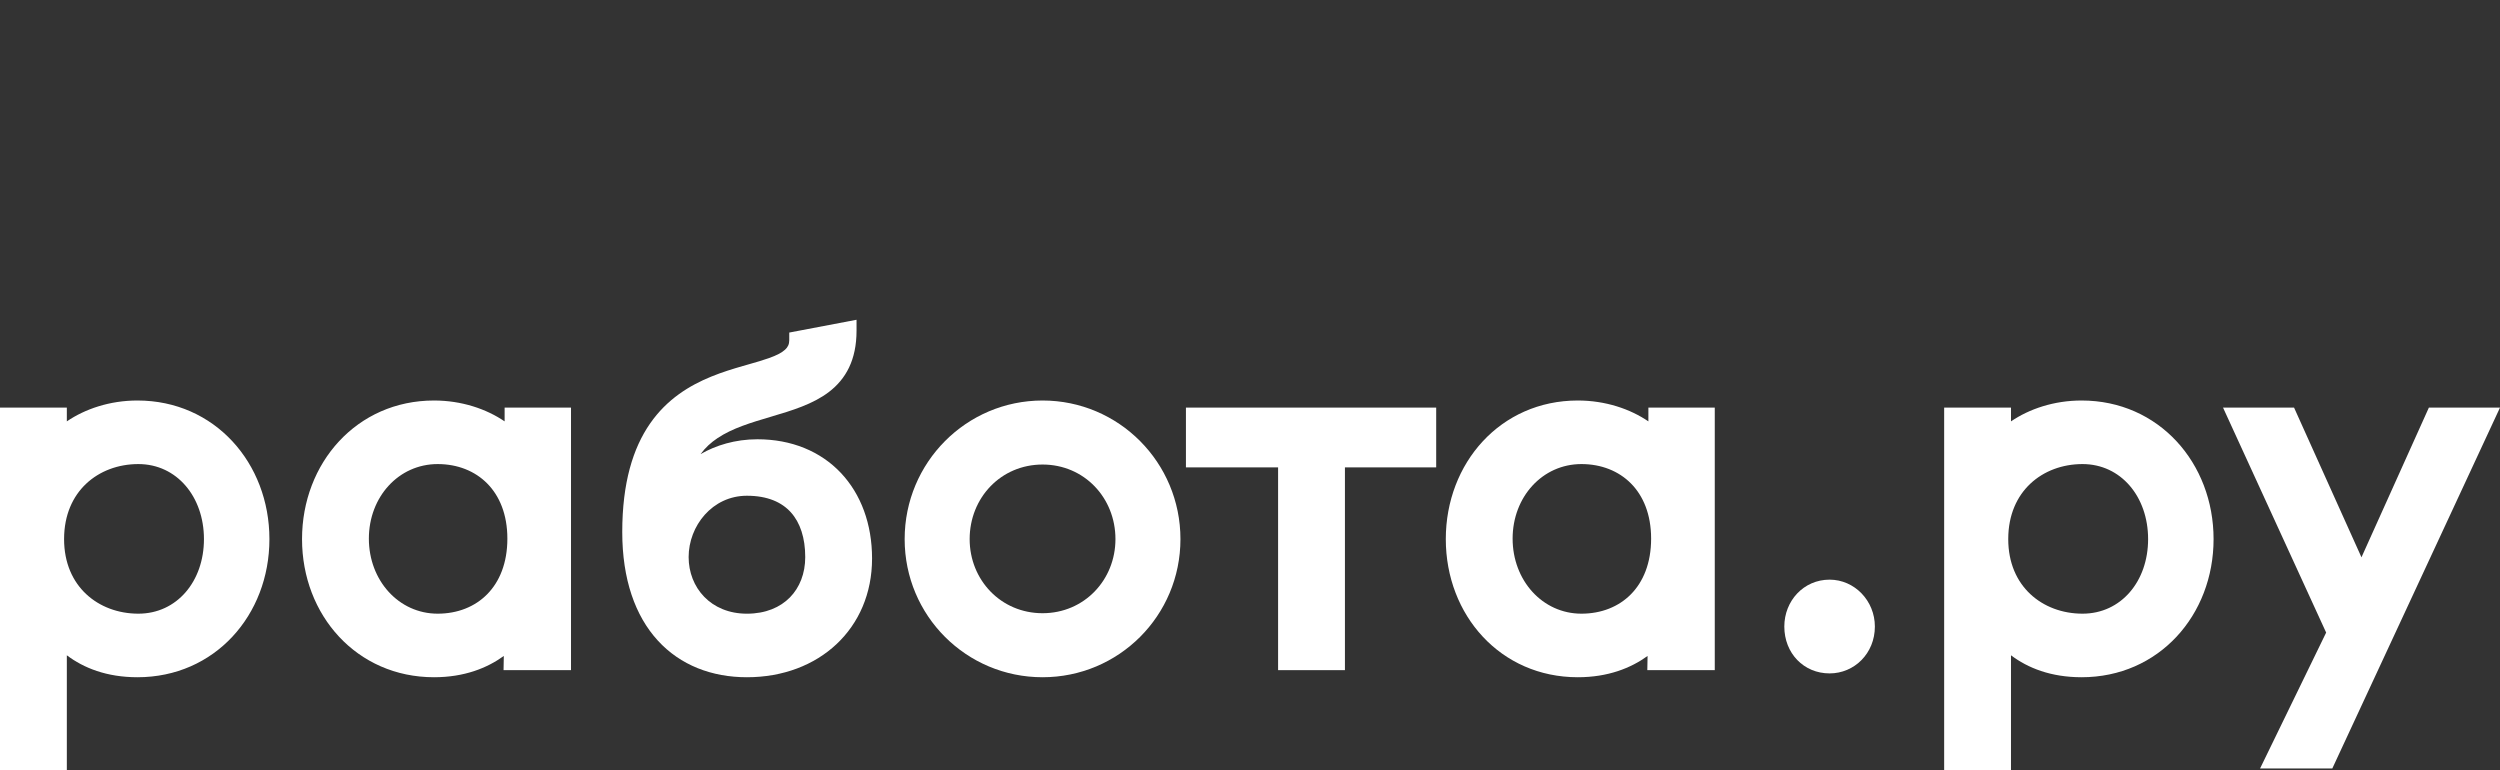
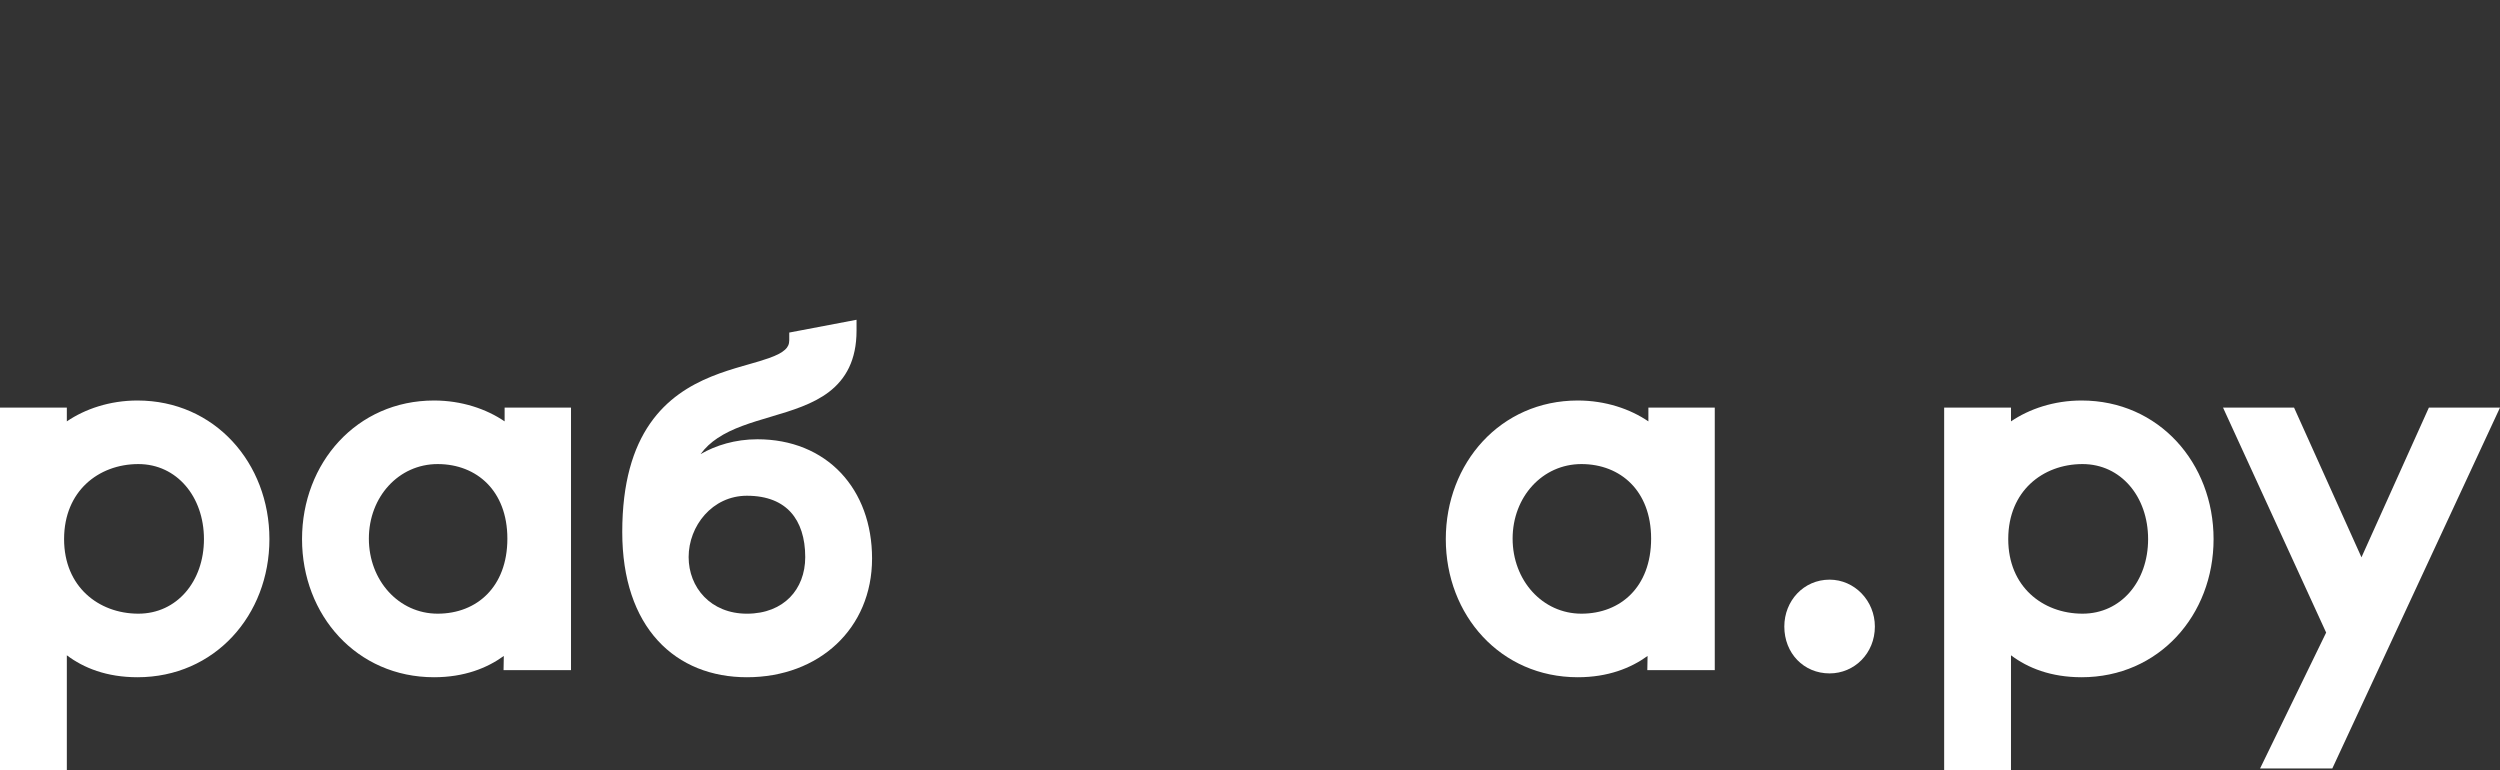
<svg xmlns="http://www.w3.org/2000/svg" width="172" height="53" viewBox="0 0 172 53" fill="none">
  <rect x="0" y="0" width="172" height="53" fill="#333333" stroke="none" />
  <path fill-rule="evenodd" clip-rule="evenodd" d="M58.93 22.75V22L54.301 22.88V23.401C54.301 23.688 54.206 23.881 54.011 24.06C53.788 24.265 53.431 24.449 52.912 24.635C52.5 24.783 52.035 24.916 51.513 25.065C51.381 25.102 51.246 25.141 51.107 25.181C50.429 25.377 49.687 25.603 48.939 25.908C47.439 26.52 45.888 27.458 44.72 29.146C43.551 30.835 42.811 33.208 42.811 36.603C42.811 39.858 43.7 42.369 45.257 44.07C46.815 45.773 48.979 46.594 51.389 46.594C56.344 46.594 59.998 43.247 59.998 38.425C59.998 36.056 59.236 33.997 57.843 32.527C56.448 31.056 54.465 30.222 52.111 30.222C50.574 30.222 49.239 30.644 48.201 31.242C48.523 30.799 48.916 30.445 49.358 30.148C50.386 29.458 51.681 29.074 53.062 28.665L53.117 28.648C54.47 28.247 55.927 27.811 57.03 26.967C58.19 26.081 58.93 24.771 58.93 22.75ZM47.378 38.327C47.378 36.186 49.004 34.107 51.389 34.107C52.815 34.107 53.793 34.558 54.419 35.257C55.052 35.963 55.4 37.005 55.4 38.327C55.4 39.46 55.014 40.424 54.345 41.104C53.676 41.783 52.681 42.222 51.389 42.222C48.894 42.222 47.378 40.417 47.378 38.327Z" fill="white" />
  <path fill-rule="evenodd" clip-rule="evenodd" d="M9.456 27.555C7.547 27.555 5.851 28.138 4.598 28.991V28.043H0V53H4.598V45.084C5.755 45.956 7.34 46.594 9.456 46.594C14.769 46.594 18.536 42.327 18.536 37.091C18.536 31.858 14.771 27.555 9.456 27.555ZM4.409 37.091C4.409 35.422 5.011 34.145 5.927 33.281C6.851 32.41 8.129 31.928 9.519 31.928C12.165 31.928 14.032 34.177 14.032 37.091C14.032 40 12.169 42.221 9.519 42.221C8.129 42.221 6.85 41.739 5.926 40.871C5.009 40.011 4.409 38.742 4.409 37.091Z" fill="white" />
  <path fill-rule="evenodd" clip-rule="evenodd" d="M29.86 27.555C24.544 27.555 20.78 31.858 20.78 37.091C20.78 42.327 24.547 46.594 29.86 46.594C31.942 46.594 33.512 45.963 34.662 45.13L34.644 46.106H39.285V28.043H34.718V28.991C33.465 28.138 31.769 27.555 29.86 27.555ZM25.378 37.058C25.378 34.186 27.428 31.928 30.111 31.928C31.481 31.928 32.673 32.407 33.519 33.262C34.362 34.114 34.907 35.385 34.907 37.058C34.907 38.75 34.361 40.029 33.518 40.884C32.672 41.743 31.481 42.221 30.111 42.221C27.433 42.221 25.378 39.936 25.378 37.058Z" fill="white" />
-   <path fill-rule="evenodd" clip-rule="evenodd" d="M71.728 27.555C66.483 27.555 62.24 31.818 62.24 37.091C62.24 42.367 66.486 46.594 71.728 46.594C76.97 46.594 81.215 42.367 81.215 37.091C81.215 31.818 76.973 27.555 71.728 27.555ZM66.712 37.091C66.712 34.249 68.859 31.96 71.728 31.96C74.596 31.96 76.743 34.249 76.743 37.091C76.743 39.898 74.599 42.189 71.728 42.189C68.857 42.189 66.712 39.898 66.712 37.091Z" fill="white" />
  <path fill-rule="evenodd" clip-rule="evenodd" d="M108.55 27.555C103.235 27.555 99.471 31.858 99.471 37.091C99.471 42.327 103.238 46.594 108.55 46.594C110.633 46.594 112.203 45.963 113.353 45.13L113.335 46.106H117.976V28.043H113.409V28.991C112.156 28.138 110.46 27.555 108.55 27.555ZM104.068 37.058C104.068 34.186 106.119 31.928 108.801 31.928C110.172 31.928 111.363 32.407 112.21 33.262C113.053 34.114 113.597 35.385 113.597 37.058C113.597 38.75 113.052 40.029 112.209 40.884C111.363 41.743 110.171 42.221 108.801 42.221C106.123 42.221 104.068 39.936 104.068 37.058Z" fill="white" />
  <path fill-rule="evenodd" clip-rule="evenodd" d="M143.214 27.555C141.305 27.555 139.609 28.138 138.356 28.991V28.043H133.758V53H138.356V45.084C139.513 45.956 141.098 46.594 143.214 46.594C148.527 46.594 152.294 42.327 152.294 37.091C152.294 31.858 148.529 27.555 143.214 27.555ZM138.167 37.091C138.167 35.422 138.768 34.145 139.685 33.281C140.609 32.41 141.887 31.928 143.277 31.928C145.923 31.928 147.79 34.177 147.79 37.091C147.79 40 145.927 42.221 143.277 42.221C141.887 42.221 140.608 41.739 139.684 40.871C138.767 40.011 138.167 38.742 138.167 37.091Z" fill="white" />
-   <path d="M98.81 28.043H81.592V32.156H87.933V46.106H92.531V32.156H98.81V28.043Z" fill="white" />
  <path d="M157.831 28.043H152.944L160.039 43.522L155.493 52.87H160.463L172 28.043H167.107L162.469 38.343L157.831 28.043Z" fill="white" />
  <path d="M125.876 39.88C124.088 39.88 122.761 41.34 122.761 43.105C122.761 44.945 124.098 46.33 125.876 46.33C127.581 46.33 128.991 44.955 128.991 43.105C128.991 41.33 127.591 39.88 125.876 39.88Z" fill="white" />
</svg>